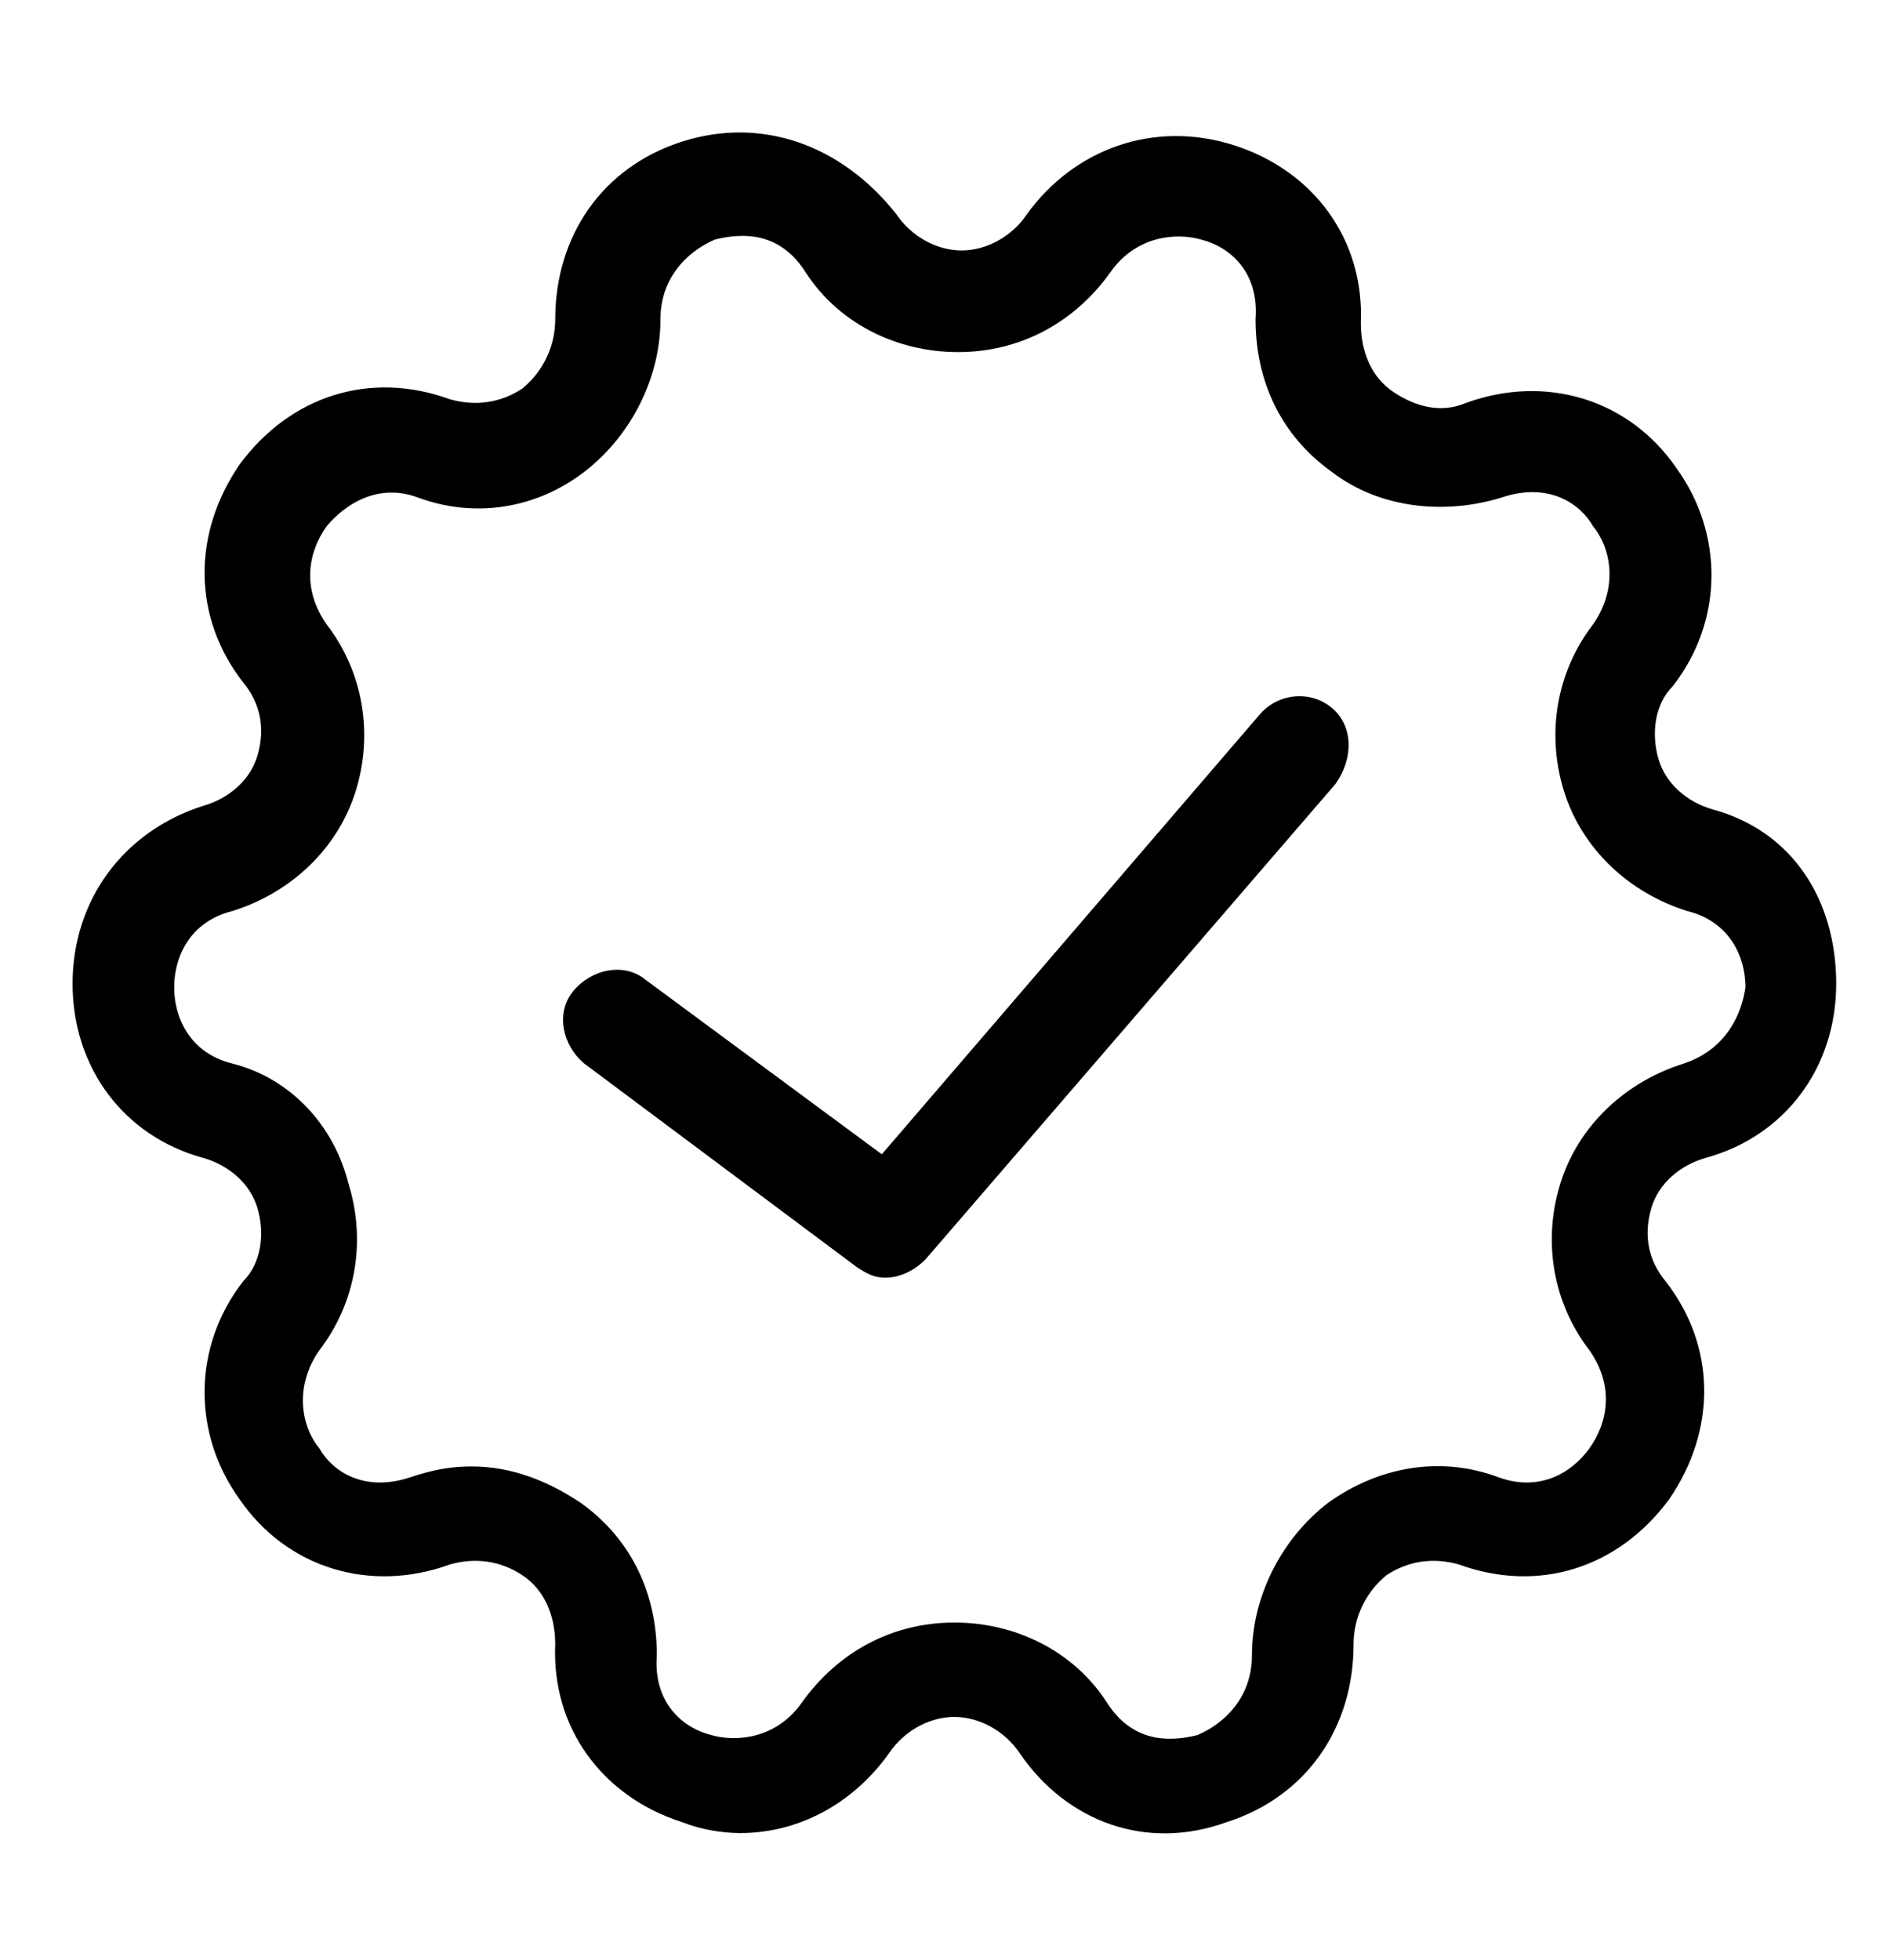
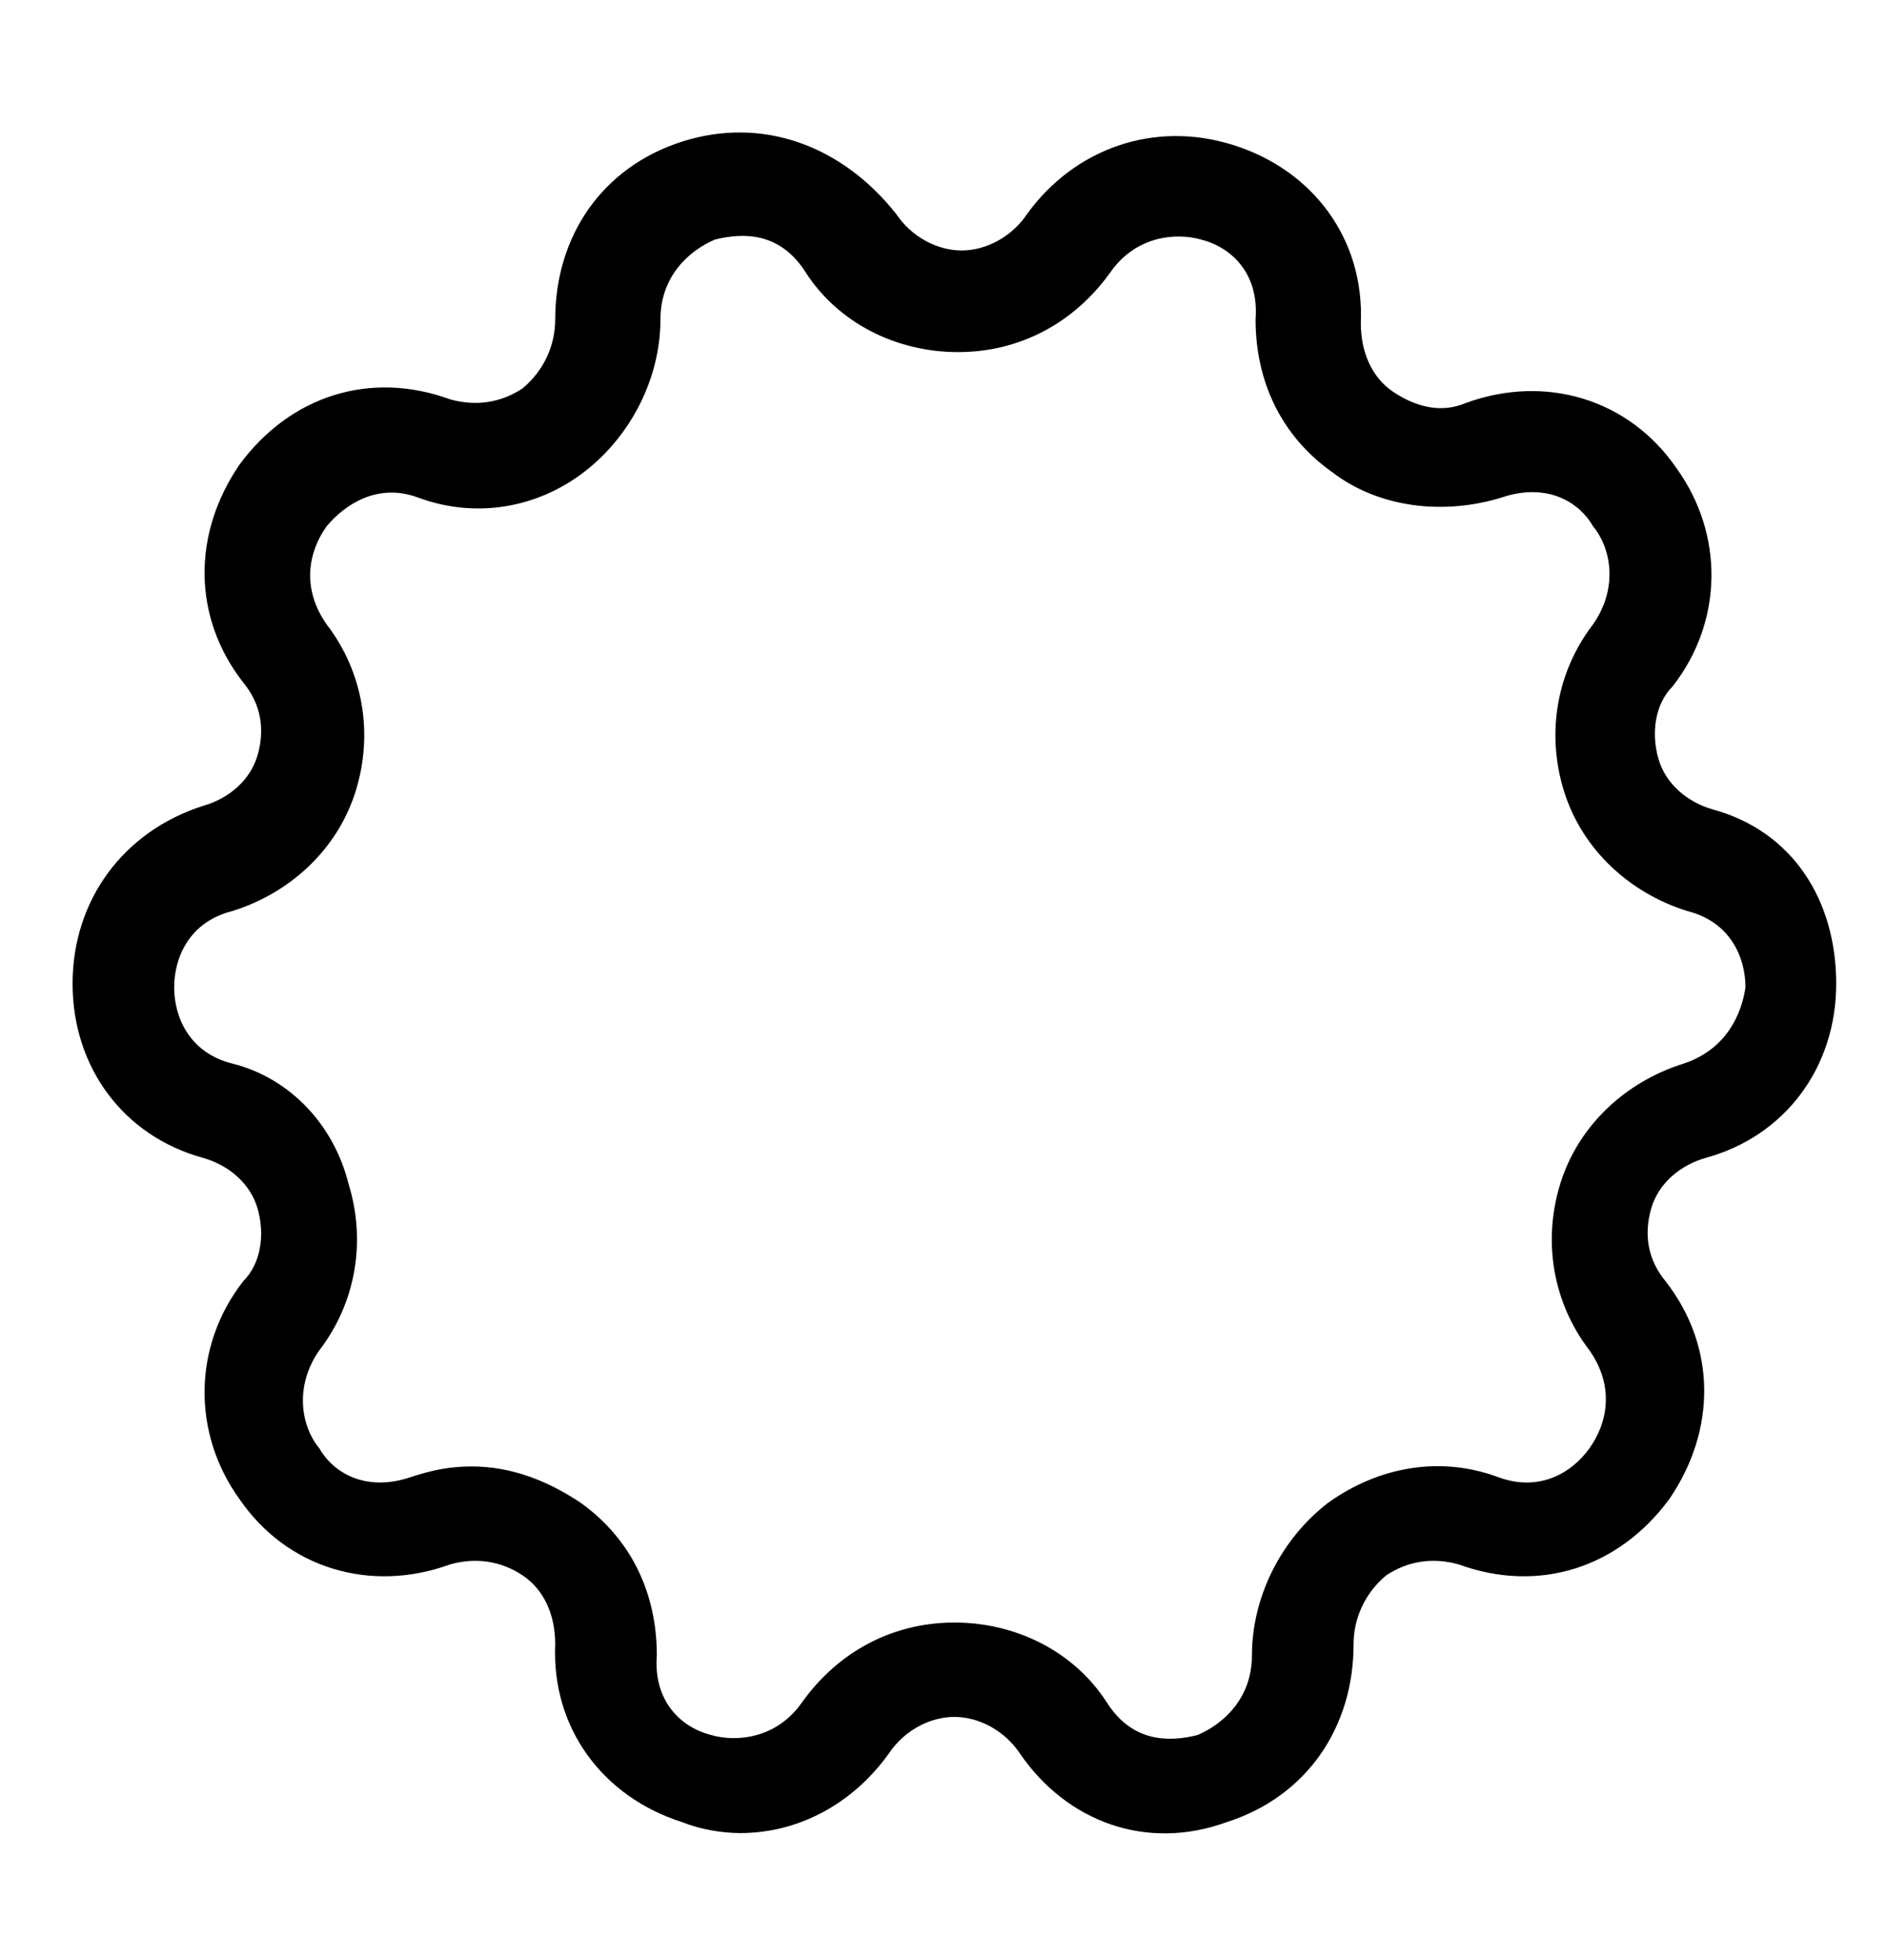
<svg xmlns="http://www.w3.org/2000/svg" xmlns:xlink="http://www.w3.org/1999/xlink" version="1.1" id="Calque_1" x="0px" y="0px" viewBox="0 0 52 54" style="enable-background:new 0 0 52 54;" xml:space="preserve">
  <style type="text/css">
	.st0{clip-path:url(#SVGID_2_);}
</style>
  <g>
    <defs>
      <rect id="SVGID_1_" x="2" y="3.6" width="48.8" height="47" />
    </defs>
    <clipPath id="SVGID_2_">
      <use xlink:href="#SVGID_1_" style="overflow:visible;" />
    </clipPath>
    <path class="st0" d="M46.4,29.3c-1.6,0.5-2.9,1.7-3.4,3.3c-0.5,1.6-0.2,3.3,0.8,4.6c0.7,1,0.5,2,0,2.7c-0.5,0.7-1.4,1.2-2.5,0.8   c-1.6-0.6-3.3-0.3-4.7,0.7c-1.3,1-2.1,2.6-2.1,4.2c0,1.2-0.8,1.9-1.5,2.2c-0.8,0.2-1.8,0.2-2.5-0.9c-0.9-1.4-2.5-2.2-4.2-2.2   s-3.2,0.8-4.2,2.2c-0.7,1-1.8,1.1-2.5,0.9c-0.8-0.2-1.6-0.9-1.5-2.2c0-1.7-0.7-3.2-2.1-4.2c-0.9-0.6-1.9-1-3-1   c-0.6,0-1.1,0.1-1.7,0.3c-1.2,0.4-2.1-0.1-2.5-0.8c-0.5-0.6-0.7-1.7,0-2.7c1-1.3,1.3-3,0.8-4.6C9.2,31,8,29.7,6.4,29.3   c-1.2-0.3-1.6-1.3-1.6-2.1c0-0.8,0.4-1.8,1.6-2.1c1.6-0.5,2.9-1.7,3.4-3.3c0.5-1.6,0.2-3.3-0.8-4.6c-0.7-1-0.5-2,0-2.7   c0.5-0.6,1.4-1.2,2.5-0.8c1.6,0.6,3.3,0.3,4.6-0.7c1.3-1,2.1-2.6,2.1-4.2c0-1.2,0.8-1.9,1.5-2.2c0.8-0.2,1.8-0.2,2.5,0.9   c0.9,1.4,2.5,2.2,4.2,2.2s3.2-0.8,4.2-2.2c0.7-1,1.8-1.1,2.5-0.9c0.8,0.2,1.6,0.9,1.5,2.2c0,1.7,0.7,3.2,2.1,4.2   c1.3,1,3.1,1.2,4.7,0.7c1.2-0.4,2.1,0.1,2.5,0.8c0.5,0.6,0.7,1.7,0,2.7c-1,1.3-1.3,3-0.8,4.6c0.5,1.6,1.8,2.8,3.4,3.3   c1.2,0.3,1.6,1.3,1.6,2.1C48,27.9,47.6,28.9,46.4,29.3 M47.2,22.3c-0.7-0.2-1.3-0.7-1.5-1.4c-0.2-0.7-0.1-1.5,0.4-2   c1.4-1.8,1.4-4.2,0.1-6c-1.3-1.9-3.6-2.6-5.8-1.8c-0.7,0.3-1.4,0.1-2-0.3c-0.6-0.4-0.9-1.1-0.9-1.9c0.1-2.3-1.3-4.2-3.5-4.9   c-2.2-0.7-4.4,0.1-5.7,1.9c-0.4,0.6-1.1,1-1.8,1c-0.7,0-1.4-0.4-1.8-1C23.2,4,21,3.2,18.8,3.9c-2.2,0.7-3.5,2.6-3.5,4.9   c0,0.7-0.3,1.4-0.9,1.9c-0.6,0.4-1.3,0.5-2,0.3c-2.2-0.8-4.4-0.1-5.8,1.8c-1.3,1.9-1.3,4.2,0.1,6c0.5,0.6,0.6,1.3,0.4,2   c-0.2,0.7-0.8,1.2-1.5,1.4C3.4,22.9,2,24.8,2,27.1s1.4,4.2,3.6,4.8c0.7,0.2,1.3,0.7,1.5,1.4c0.2,0.7,0.1,1.5-0.4,2   c-1.4,1.8-1.4,4.2-0.1,6c1.3,1.9,3.6,2.6,5.8,1.8c0.7-0.2,1.4-0.1,2,0.3c0.6,0.4,0.9,1.1,0.9,1.9c-0.1,2.3,1.3,4.2,3.5,4.9   c0.5,0.2,1.1,0.3,1.6,0.3c1.6,0,3.1-0.8,4.1-2.2c0.4-0.6,1.1-1,1.8-1c0.7,0,1.4,0.4,1.8,1c1.3,1.9,3.5,2.7,5.7,1.9   c2.2-0.7,3.5-2.6,3.5-4.9c0-0.7,0.3-1.4,0.9-1.9c0.6-0.4,1.3-0.5,2-0.3c2.2,0.8,4.4,0.1,5.8-1.8c1.3-1.9,1.3-4.2-0.1-6   c-0.5-0.6-0.6-1.3-0.4-2c0.2-0.7,0.8-1.2,1.5-1.4c2.2-0.6,3.6-2.5,3.6-4.8S49.4,22.9,47.2,22.3" />
-     <path class="st0" d="M36.7,19.5c-0.6-0.5-1.5-0.4-2,0.2L24.3,31.8l-6.5-4.8c-0.6-0.5-1.5-0.3-2,0.3c-0.5,0.6-0.3,1.5,0.3,2l7.5,5.6   c0.3,0.2,0.5,0.3,0.8,0.3c0.4,0,0.8-0.2,1.1-0.5l11.3-13.1C37.3,20.9,37.3,20,36.7,19.5" />
  </g>
</svg>